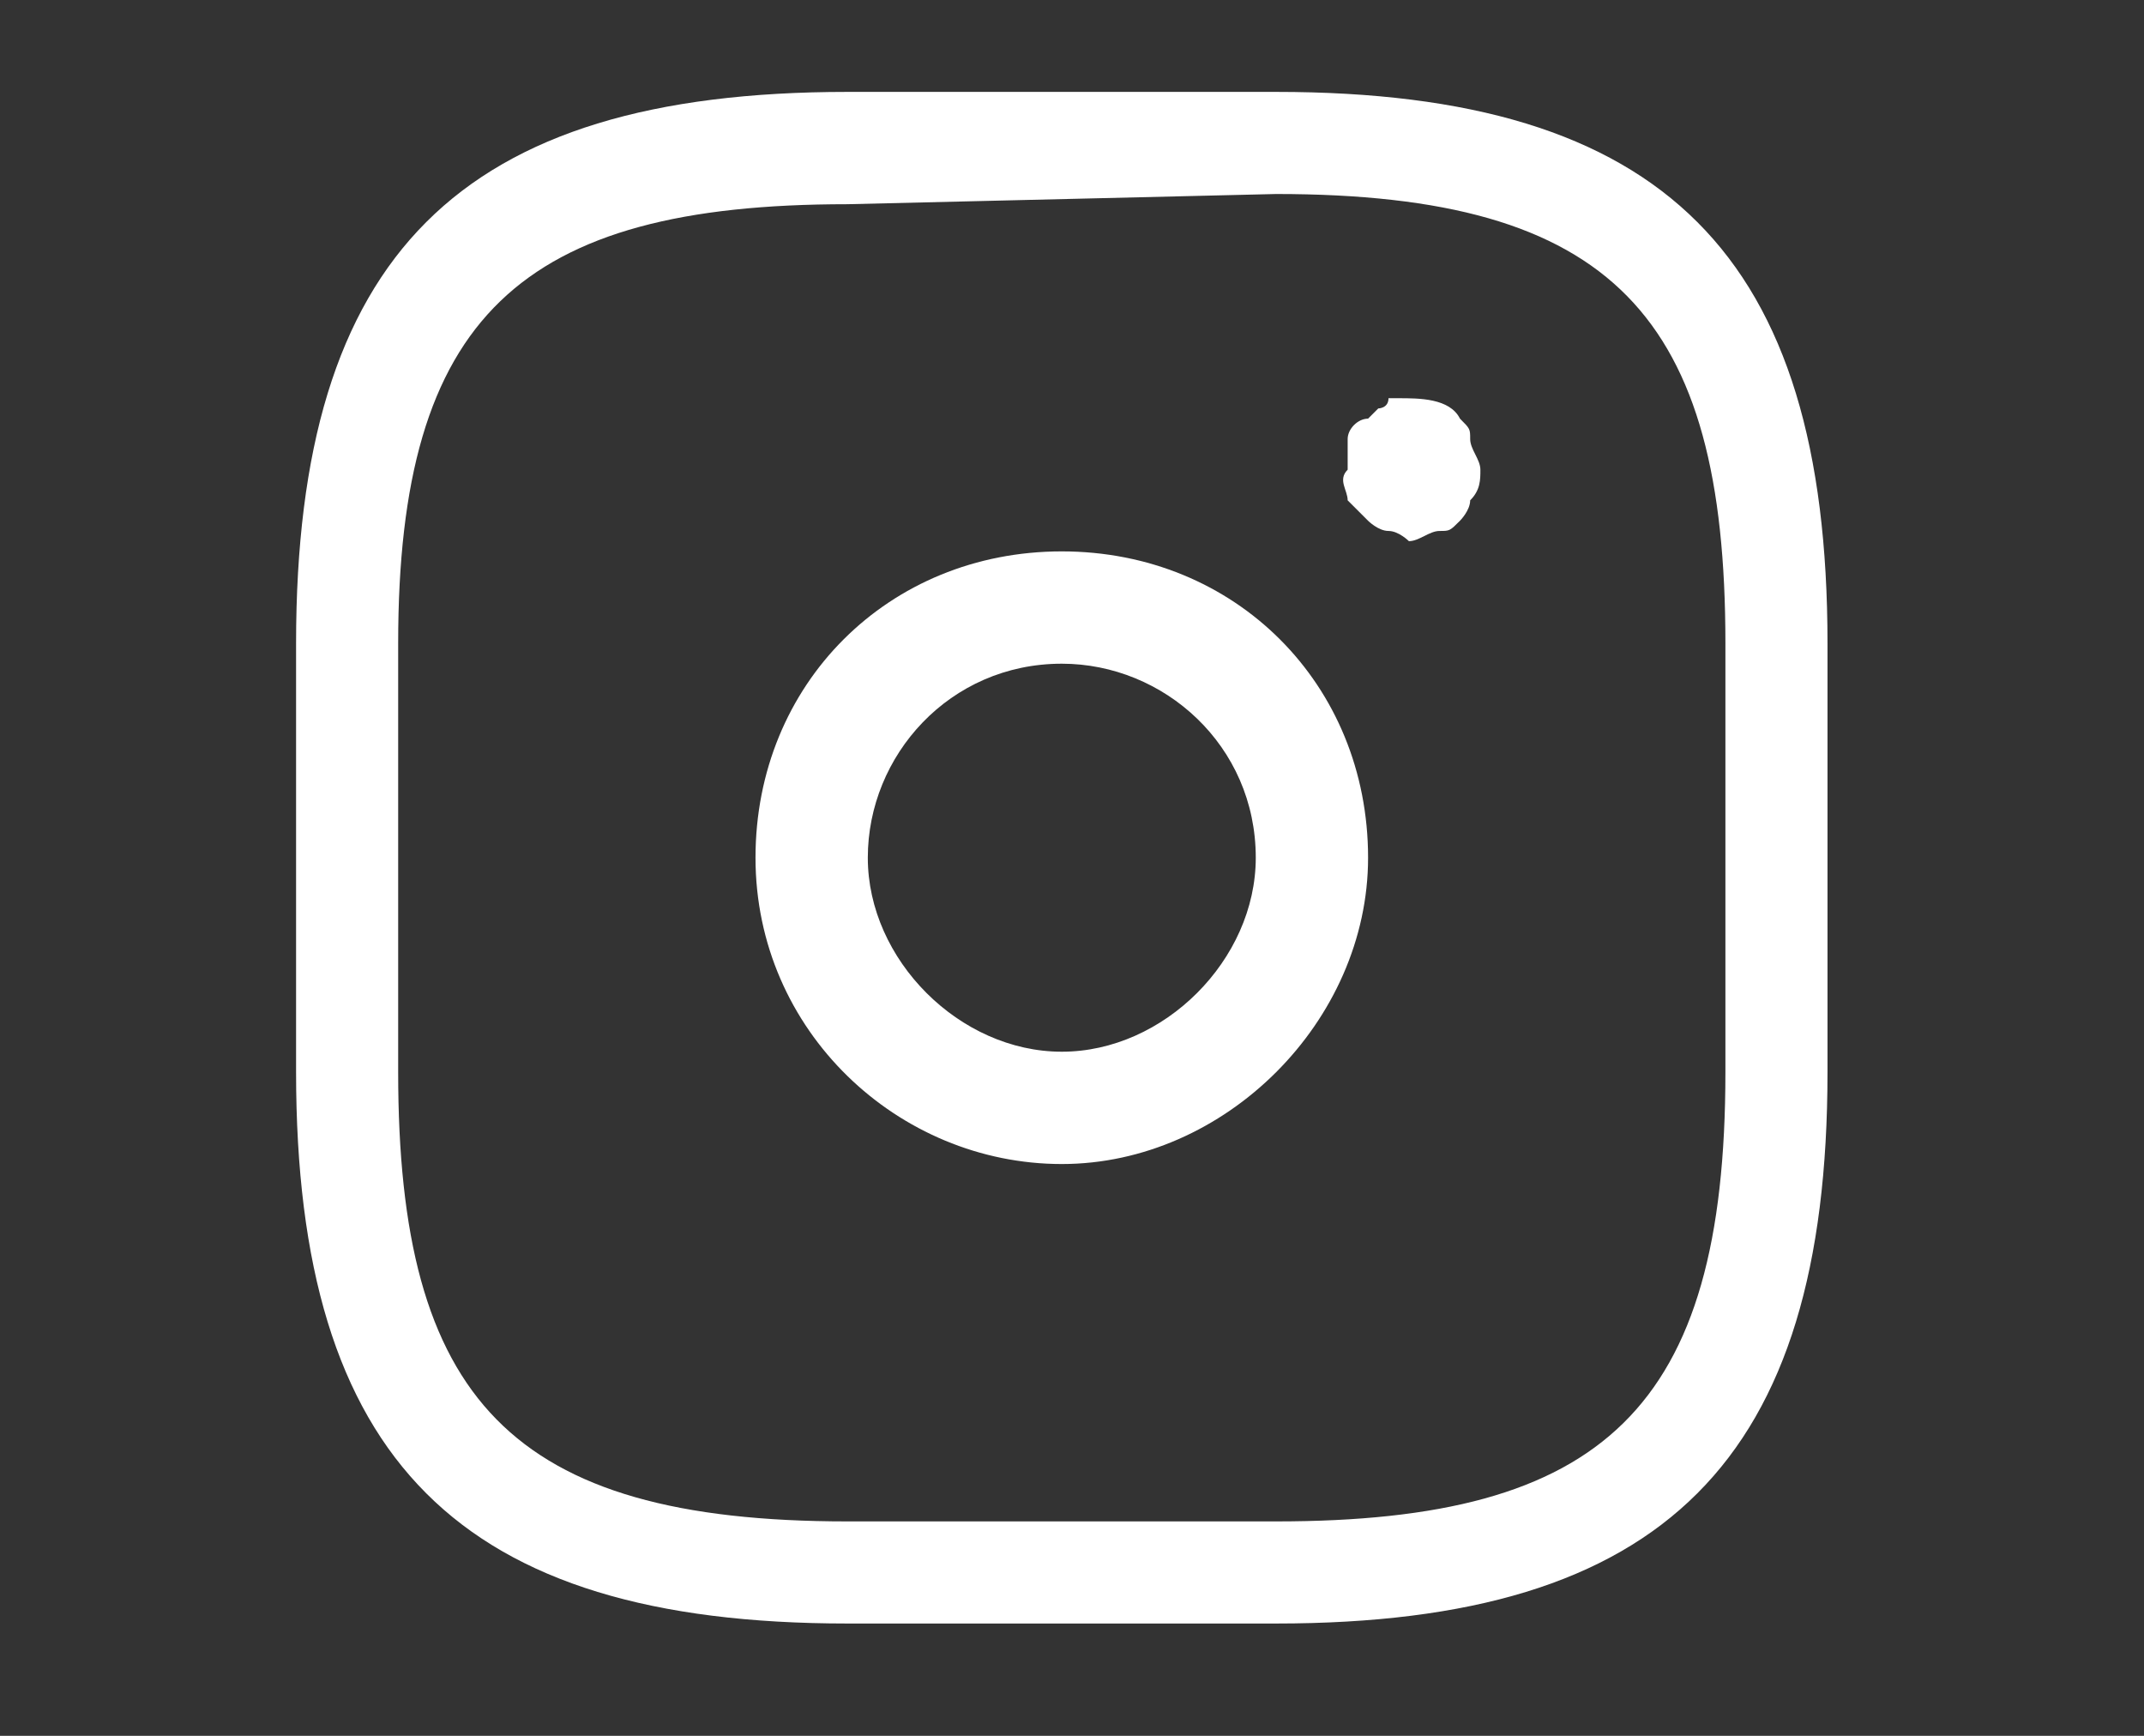
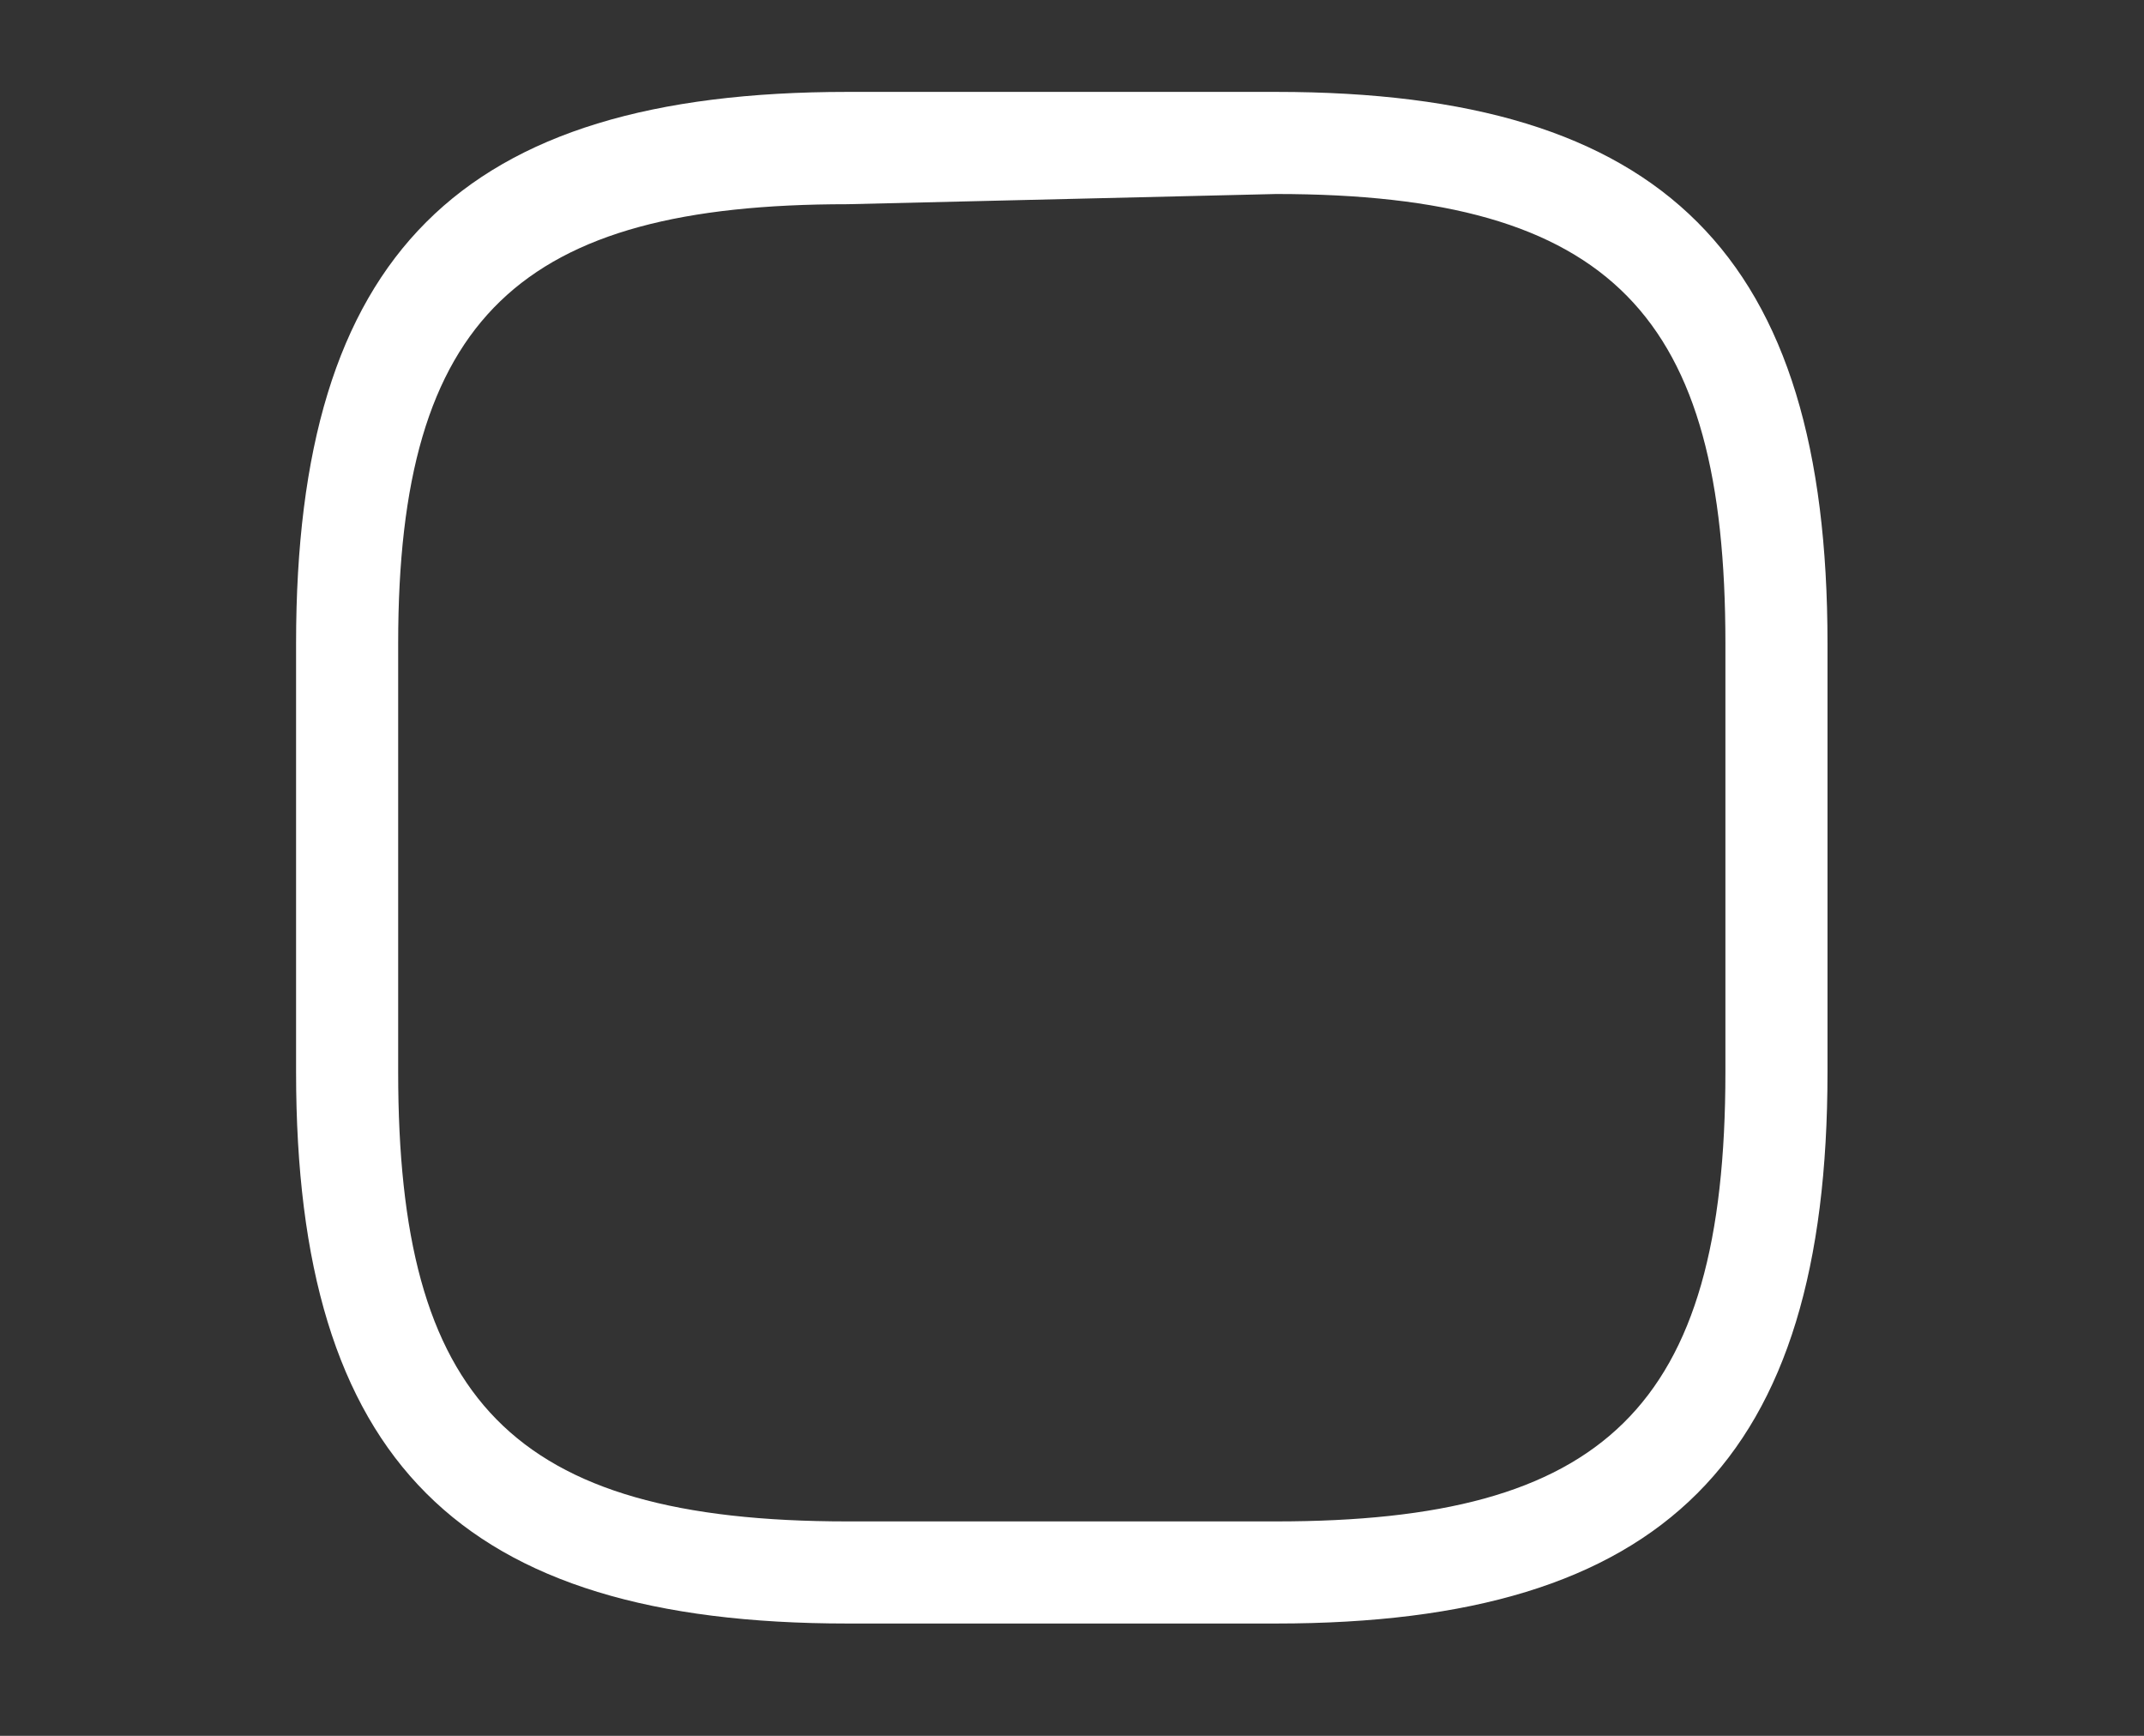
<svg xmlns="http://www.w3.org/2000/svg" version="1.1" id="图层_1" x="0px" y="0px" viewBox="0 0 21 17" style="enable-background:new 0 0 21 17;" xml:space="preserve">
  <rect x="0" y="0" width="21" height="17" fill="#333333" stroke="none" />
  <style type="text/css">
	.st0{fill:#FFFFFF;}
</style>
  <g>
    <g>
      <path class="st0" d="M12.5,15.9H8.3c-3.8,0-5.4-1.6-5.4-5.4V6.3c0-3.8,1.6-5.4,5.4-5.4h4.2c3.8,0,5.4,1.6,5.4,5.4v4.2    C17.9,14.3,16.3,15.9,12.5,15.9L12.5,15.9z M8.3,2C5.1,2,3.9,3.1,3.9,6.3v4.2c0,3.2,1.1,4.4,4.4,4.4h4.2c3.2,0,4.4-1.1,4.4-4.4    V6.3c0-3.2-1.1-4.4-4.4-4.4L8.3,2z" />
-       <path class="st0" d="M10.4,11.4c-1.6,0-3-1.3-3-3s1.3-3,3-3s3,1.3,3,3l0,0C13.4,10,12,11.4,10.4,11.4z M10.4,6.5    c-1.1,0-1.9,0.9-1.9,1.9s0.9,1.9,1.9,1.9s1.9-0.9,1.9-1.9l0,0C12.3,7.3,11.4,6.5,10.4,6.5z M13.6,5.2c-0.1,0-0.2-0.1-0.2-0.1    c-0.1-0.1-0.1-0.1-0.2-0.2c0-0.1-0.1-0.2,0-0.3c0-0.1,0-0.2,0-0.3c0-0.1,0.1-0.2,0.2-0.2c0,0,0.1-0.1,0.1-0.1c0,0,0.1,0,0.1-0.1    c0,0,0.1,0,0.1,0c0.2,0,0.5,0,0.6,0.2c0.1,0.1,0.1,0.1,0.1,0.2c0,0.1,0.1,0.2,0.1,0.3c0,0.1,0,0.2-0.1,0.3c0,0.1-0.1,0.2-0.1,0.2    c-0.1,0.1-0.1,0.1-0.2,0.1c-0.1,0-0.2,0.1-0.3,0.1C13.8,5.3,13.7,5.2,13.6,5.2L13.6,5.2z" />
    </g>
  </g>
</svg>